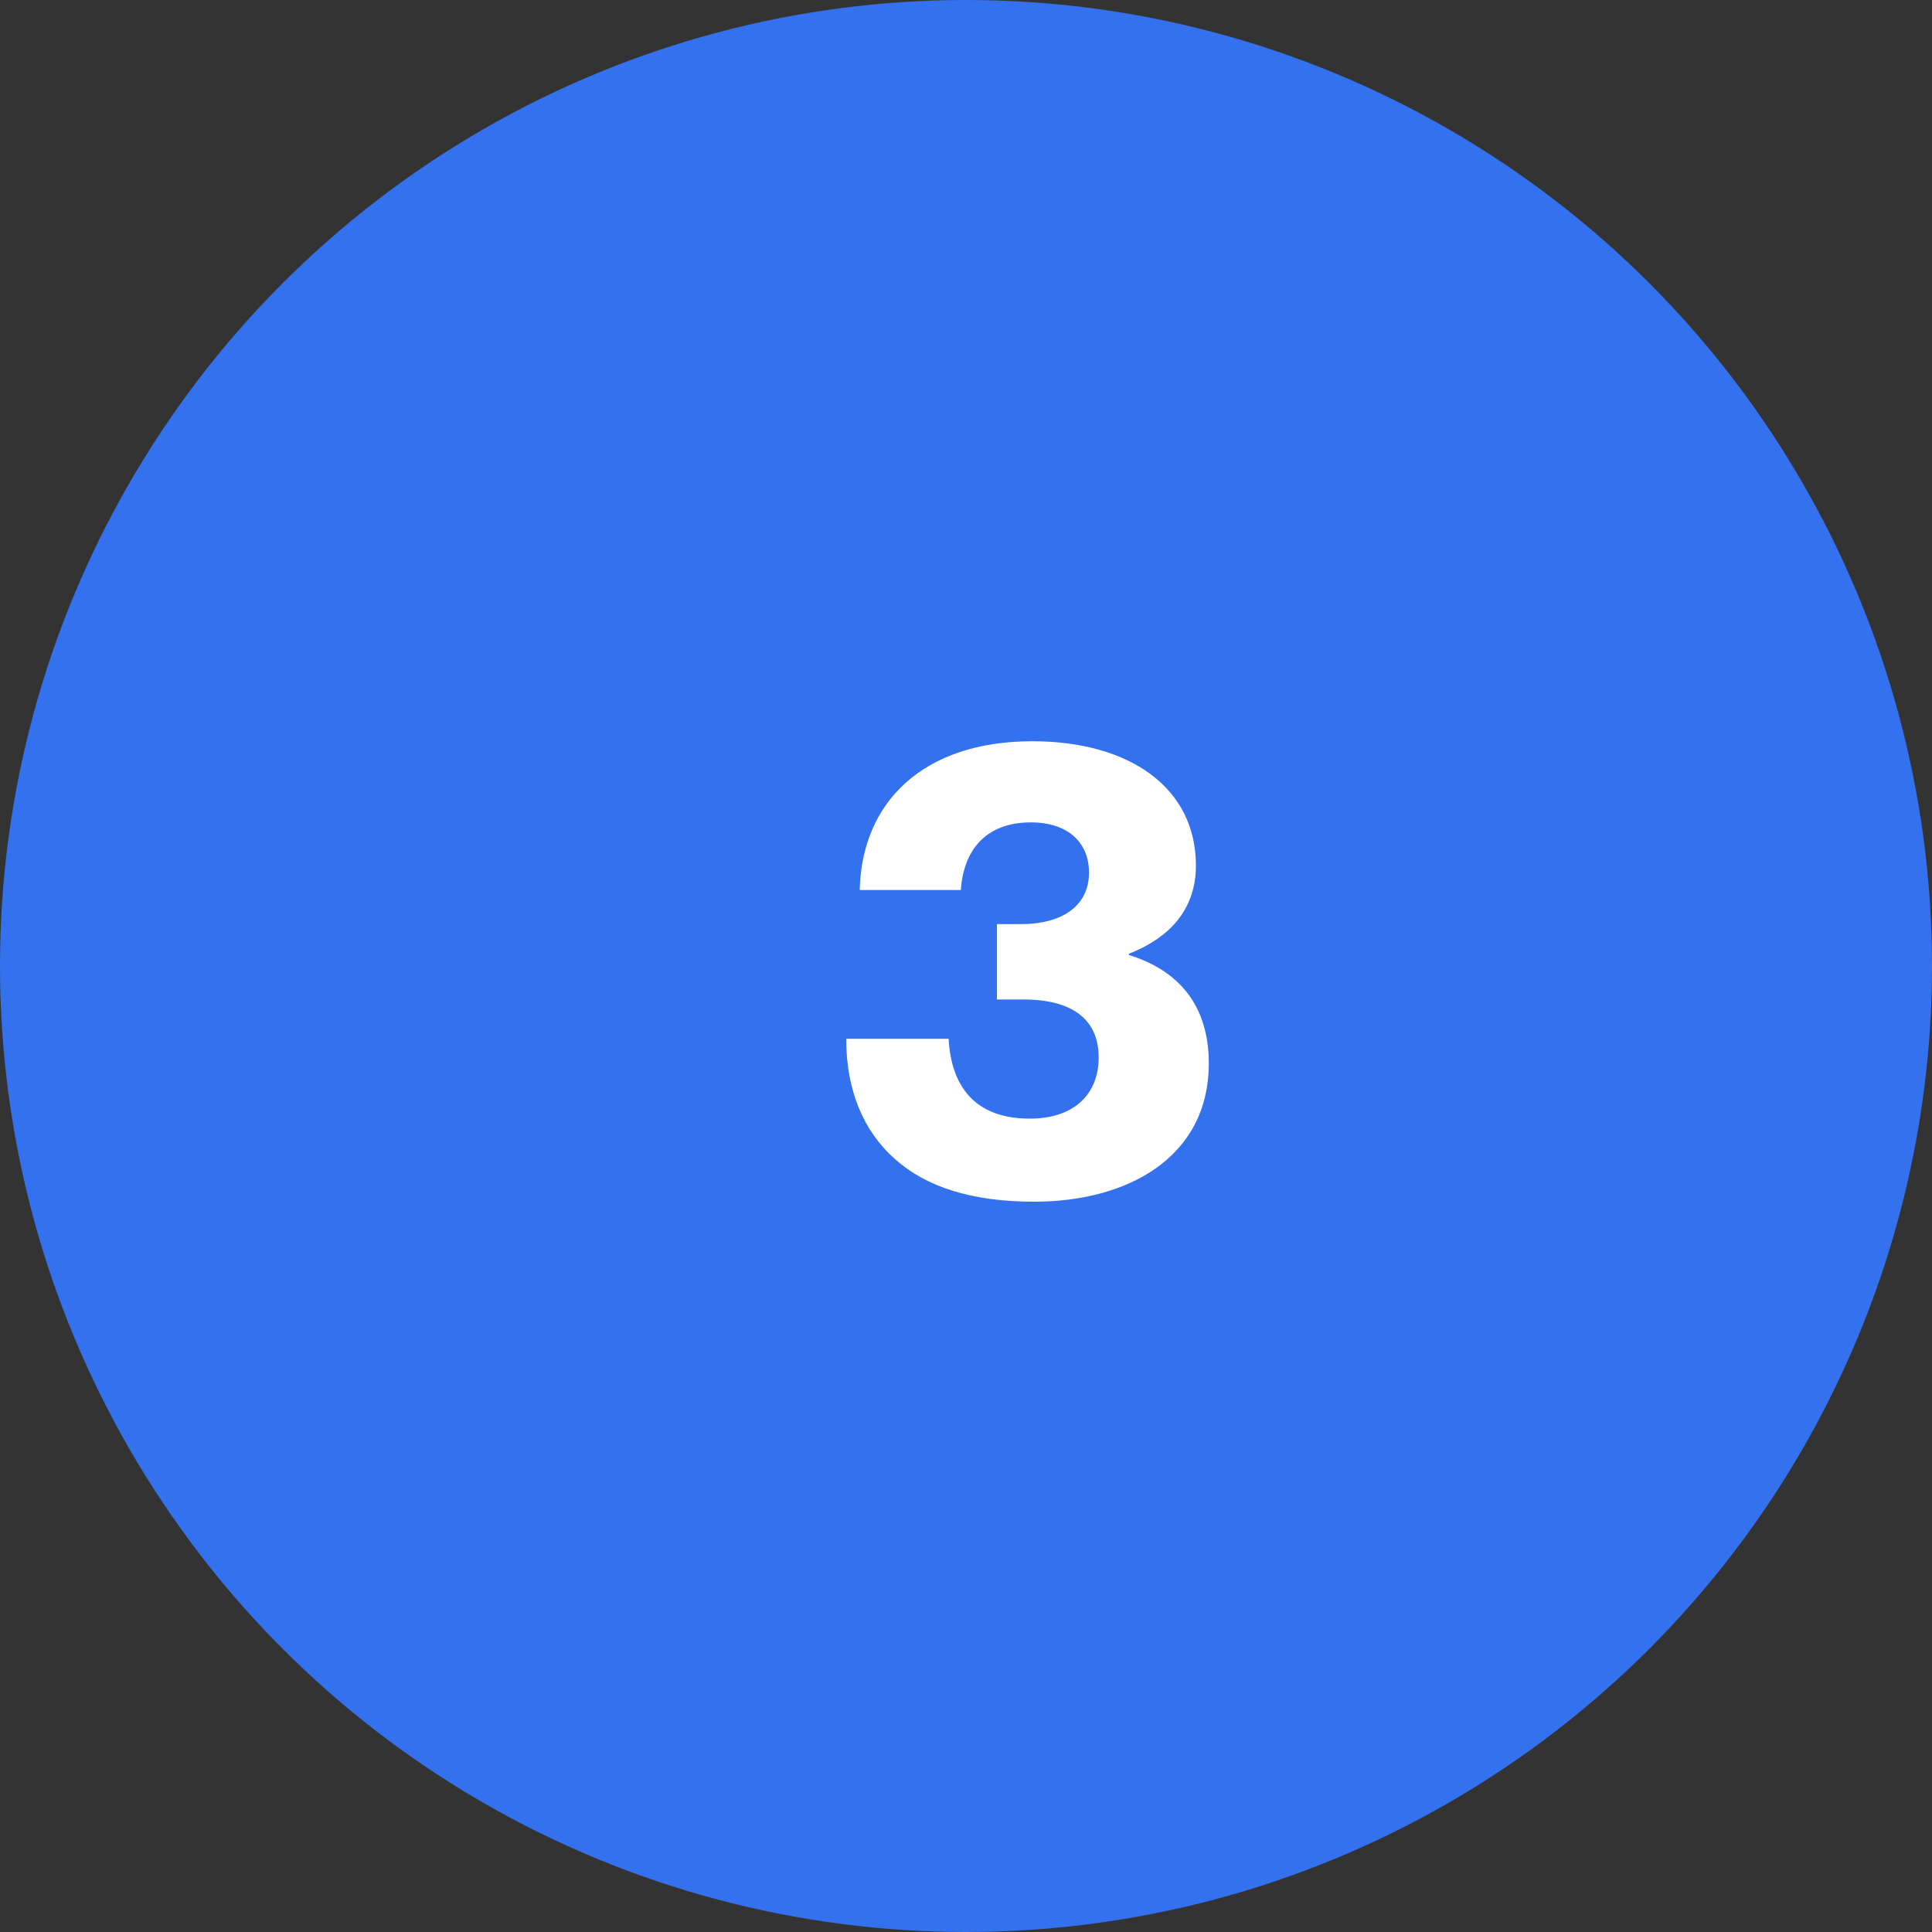
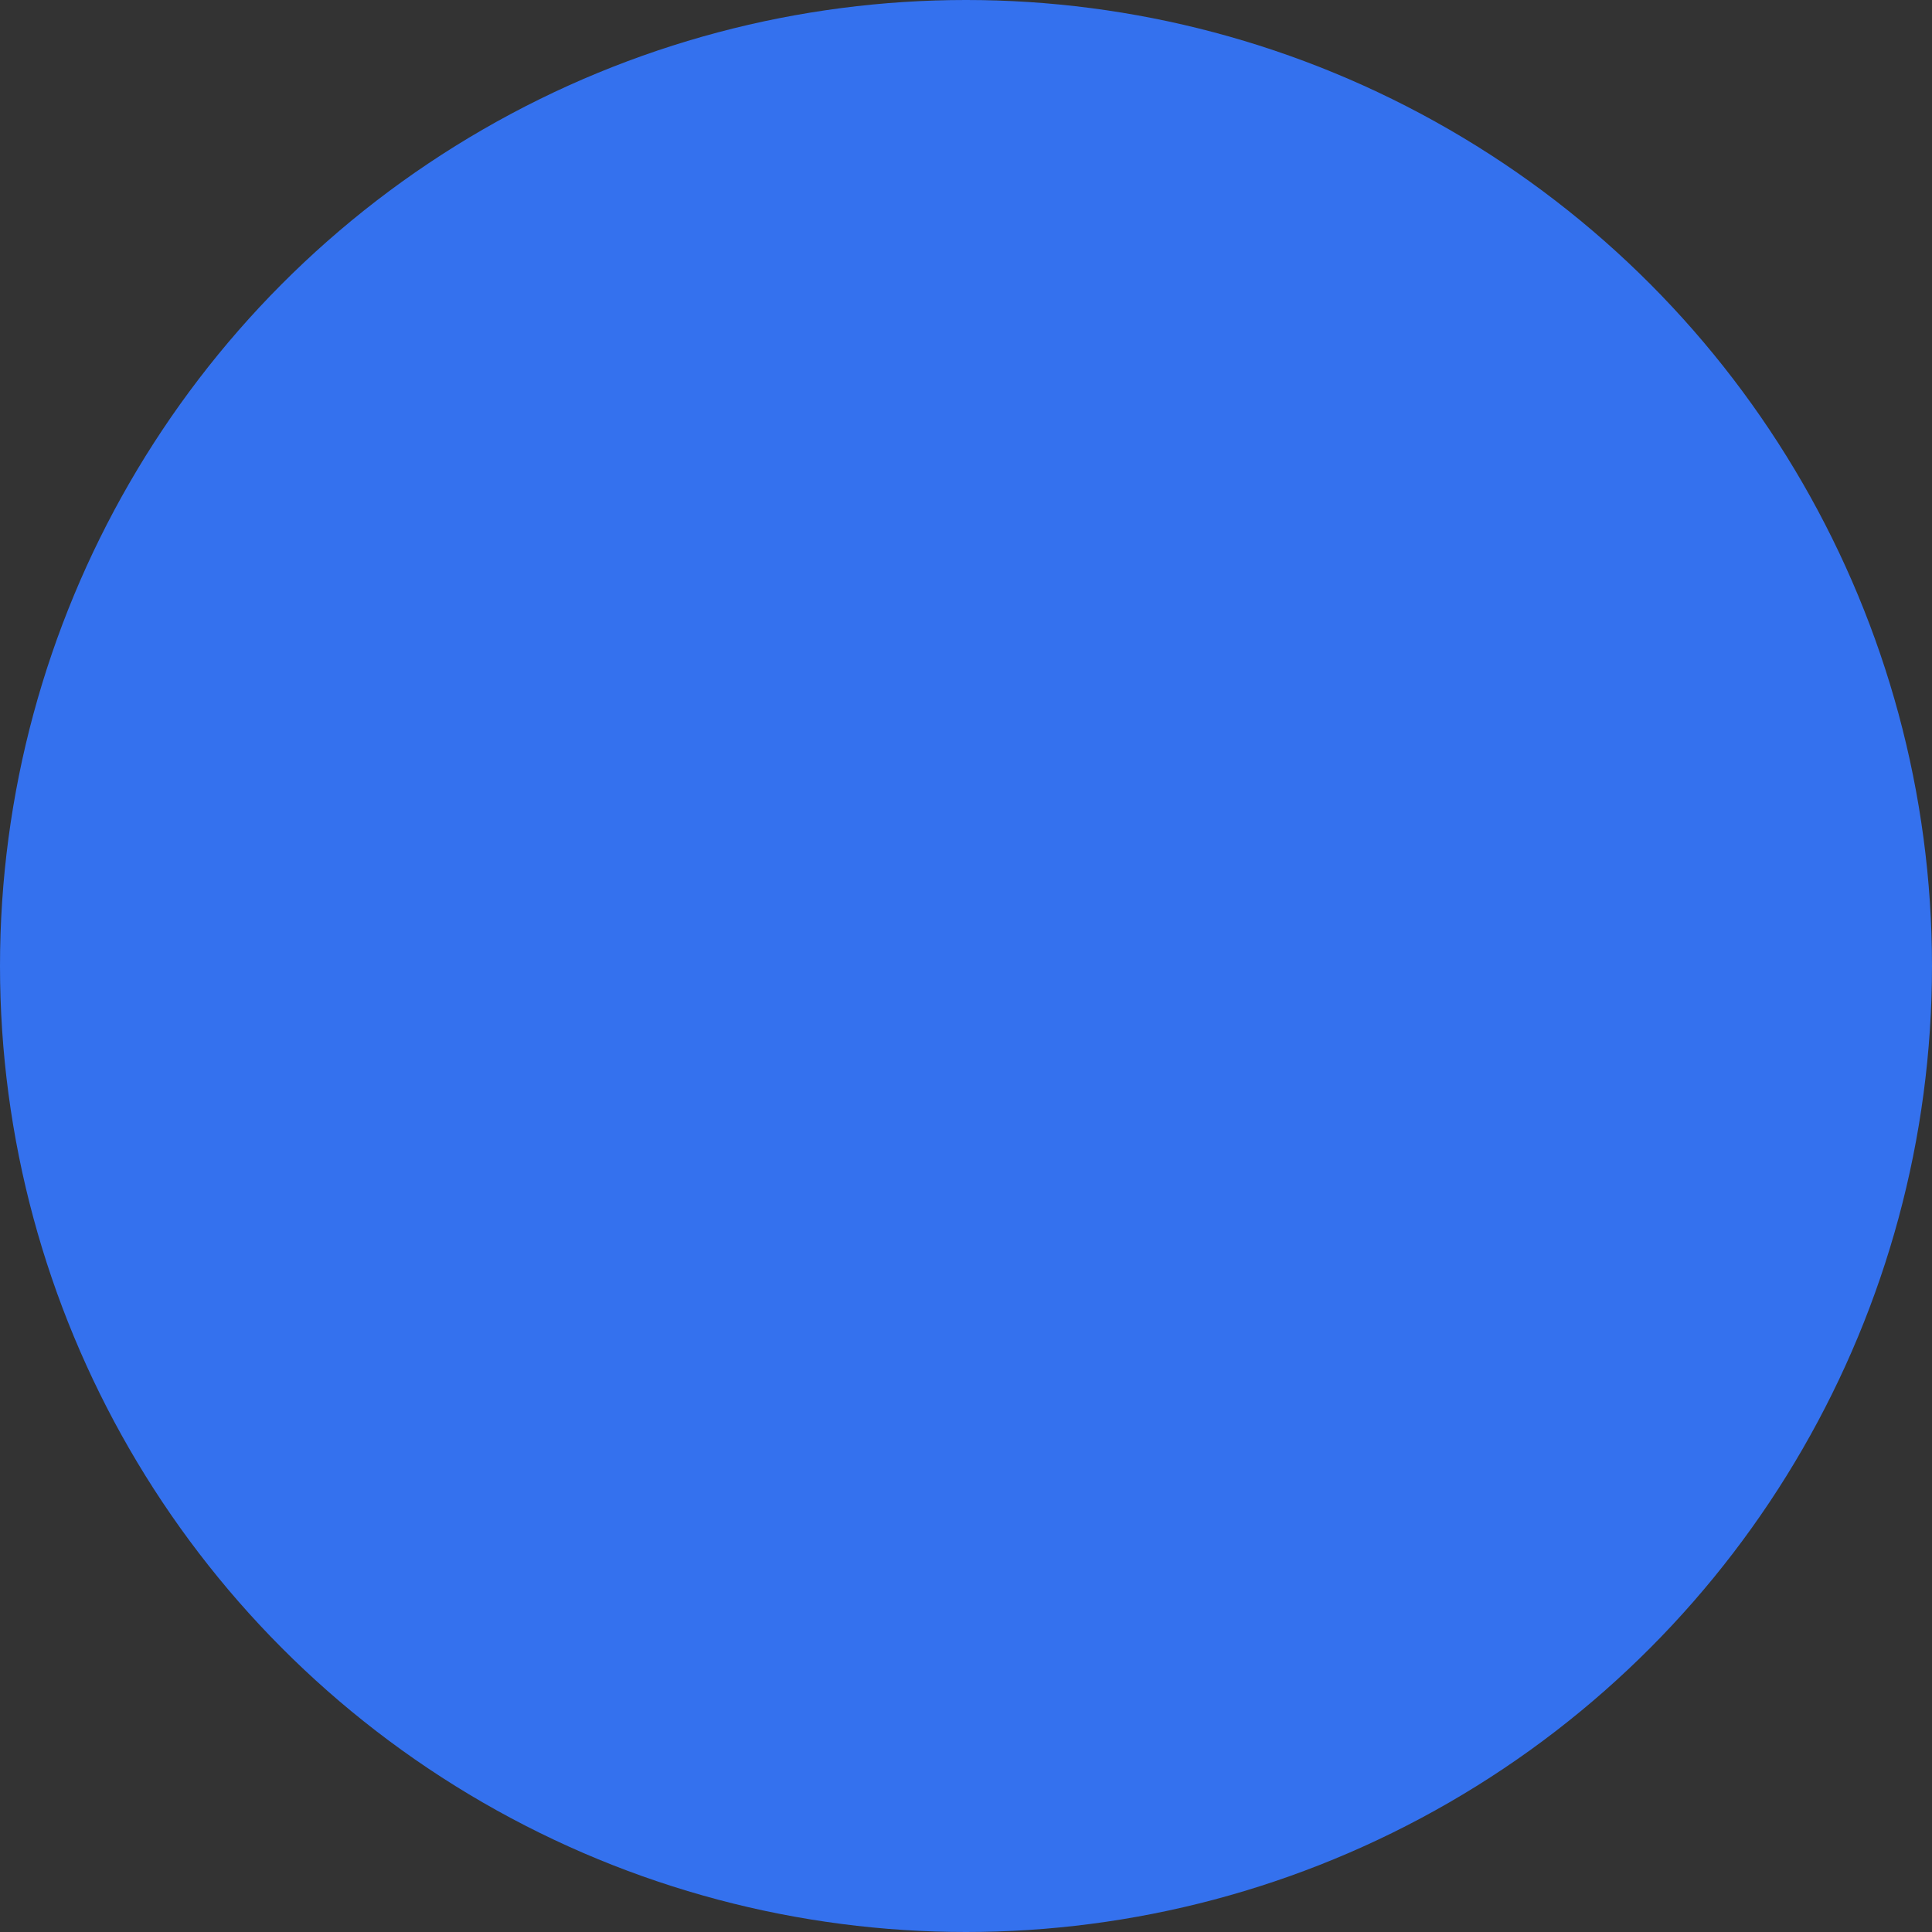
<svg xmlns="http://www.w3.org/2000/svg" width="60px" height="60px" viewBox="0 0 60 60" version="1.1">
  <rect x="0" y="0" width="60" height="60" fill="#333333" stroke="none" />
  <title>icn-number3</title>
  <desc>Created with Sketch.</desc>
  <g id="fax-pages" stroke="none" stroke-width="1" fill="none" fill-rule="evenodd">
    <g id="solutions-pages-broadcast-fax" transform="translate(-891, -2580)">
      <g id="icn-number3" transform="translate(891, 2580)">
        <circle id="Oval" fill="#3471EE" cx="30" cy="30" r="30" />
-         <path d="M32.12,37.32 C30.18,37.32 28.76,36.86 27.8,36 C26.8,35.12 26.28,33.84 26.28,32.26 L29.46,32.26 C29.54,33.72 30.26,34.74 31.98,34.74 C33.36,34.74 34.12,33.98 34.12,32.84 C34.12,31.64 33.28,31.04 31.78,31.04 L30.96,31.04 L30.96,28.7 L31.7,28.7 C32.98,28.7 33.82,28.14 33.82,27.1 C33.82,26.16 33.16,25.54 32.02,25.54 C30.56,25.54 29.92,26.46 29.84,27.64 L26.7,27.64 C26.76,24.92 28.66,23.02 32.06,23.02 C35.08,23.02 37.14,24.46 37.14,26.88 C37.14,28.28 36.28,29.14 35.06,29.62 L35.06,29.66 C36.56,30.12 37.54,31.18 37.54,33.02 C37.54,35.96 35,37.32 32.12,37.32 Z" id="3" fill="#FFFFFF" fill-rule="nonzero" />
      </g>
    </g>
  </g>
</svg>